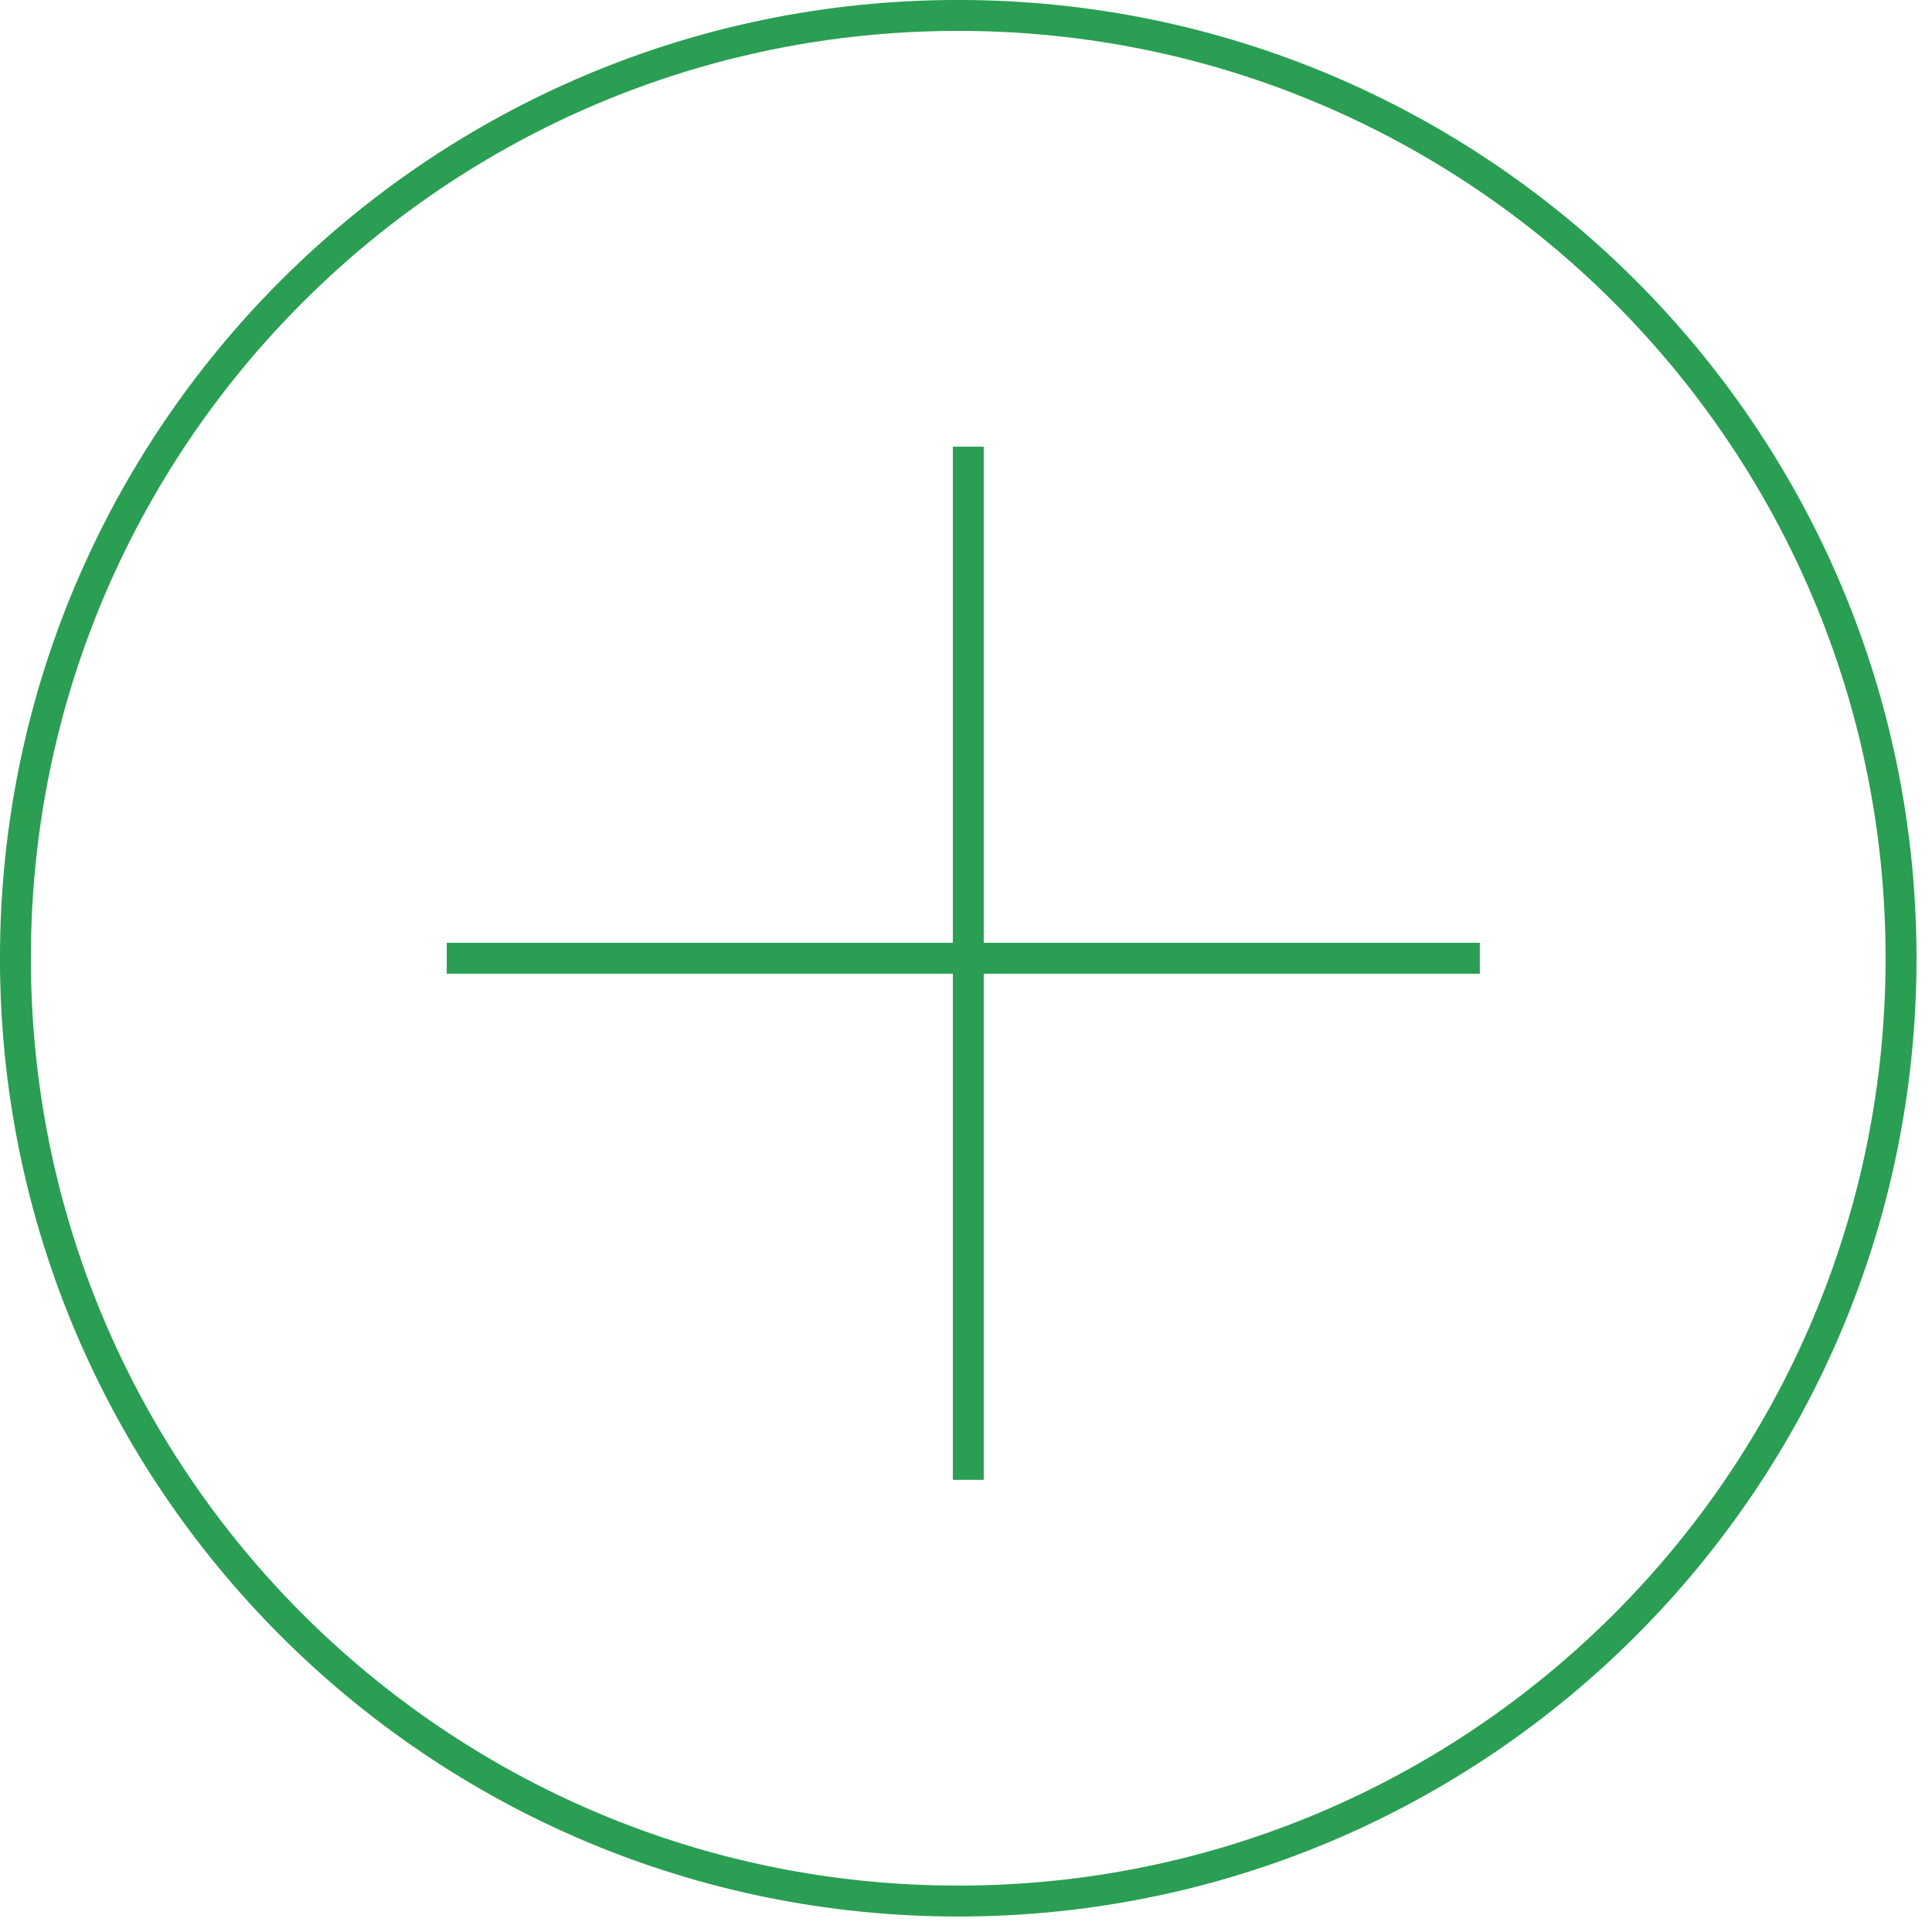
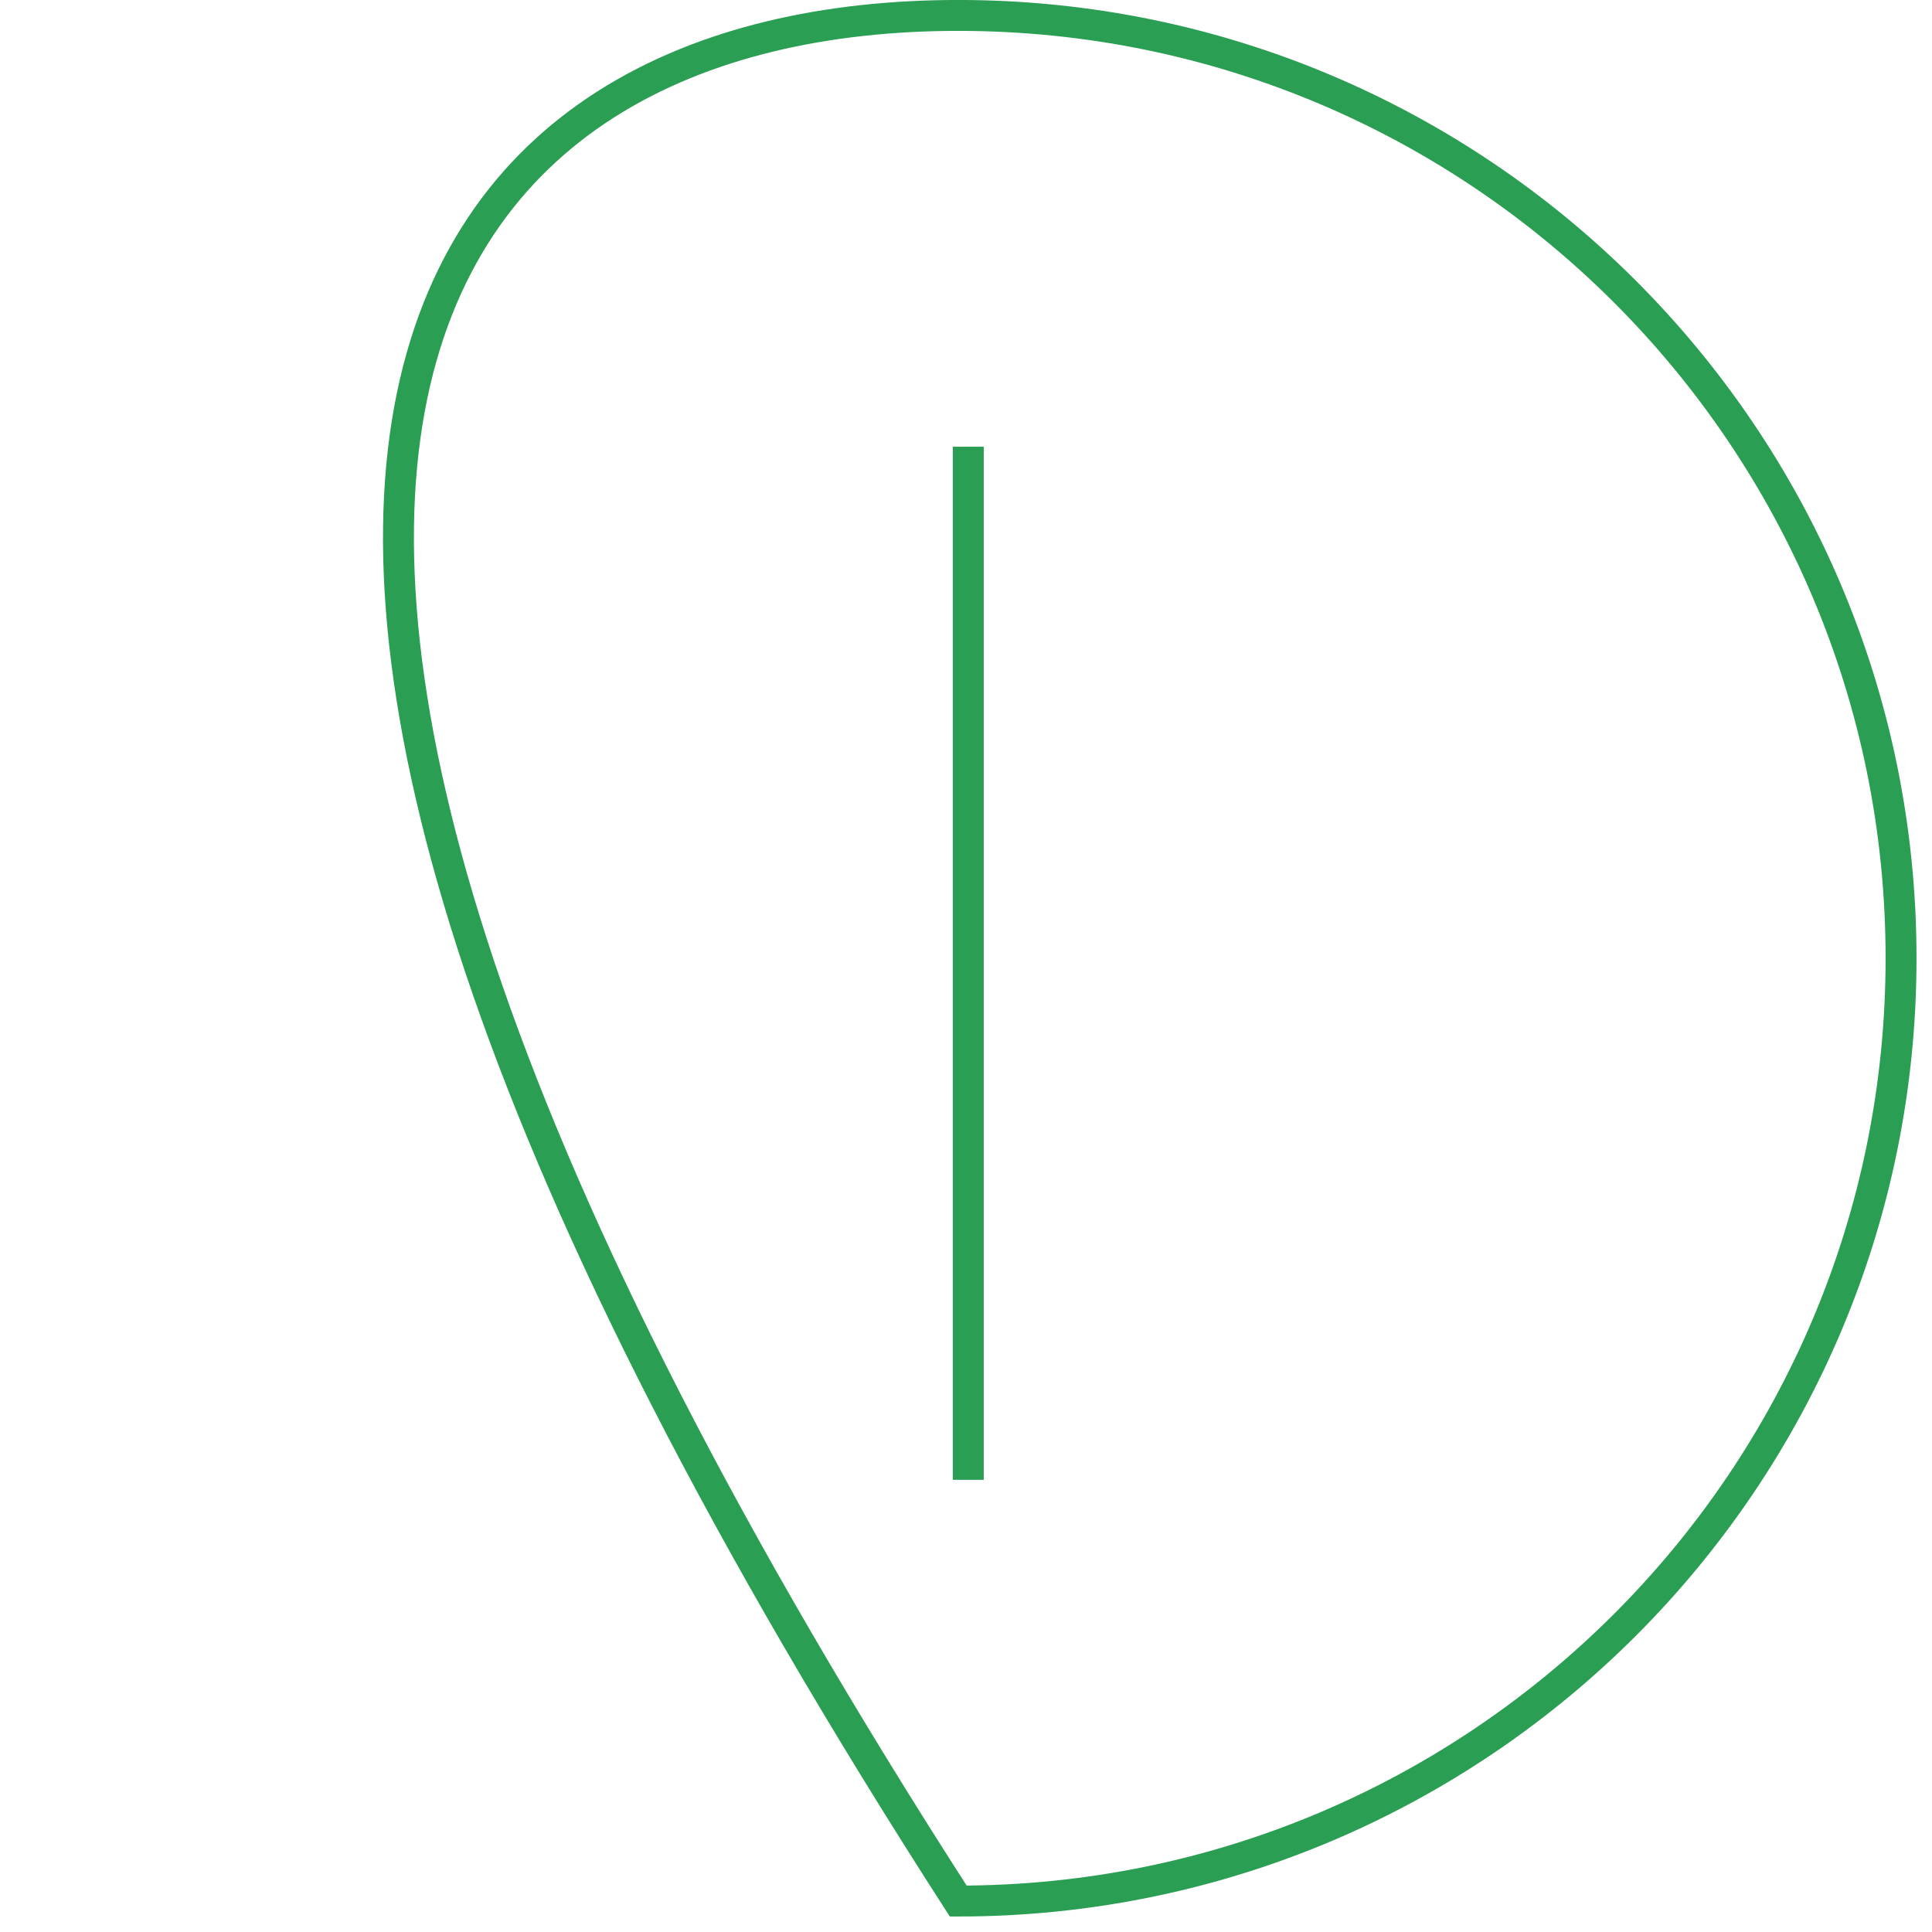
<svg xmlns="http://www.w3.org/2000/svg" width="62.5px" height="62.5px">
-   <path fill-rule="evenodd" stroke="rgb(42, 158, 82)" stroke-width="1px" stroke-linecap="butt" stroke-linejoin="miter" fill="none" d="M30.999,0.499 C47.844,0.499 61.499,14.155 61.499,30.999 C61.499,47.844 47.844,61.499 30.999,61.499 C14.155,61.499 0.499,47.844 0.499,30.999 C0.499,14.155 14.155,0.499 30.999,0.499 Z" />
-   <path fill-rule="evenodd" stroke="rgb(42, 158, 82)" stroke-width="1px" stroke-linecap="butt" stroke-linejoin="miter" fill="none" d="M14.452,30.999 L47.872,30.999 " />
+   <path fill-rule="evenodd" stroke="rgb(42, 158, 82)" stroke-width="1px" stroke-linecap="butt" stroke-linejoin="miter" fill="none" d="M30.999,0.499 C47.844,0.499 61.499,14.155 61.499,30.999 C61.499,47.844 47.844,61.499 30.999,61.499 C0.499,14.155 14.155,0.499 30.999,0.499 Z" />
  <path fill-rule="evenodd" stroke="rgb(42, 158, 82)" stroke-width="1px" stroke-linecap="butt" stroke-linejoin="miter" fill="none" d="M31.324,14.451 L31.324,47.872 " />
</svg>